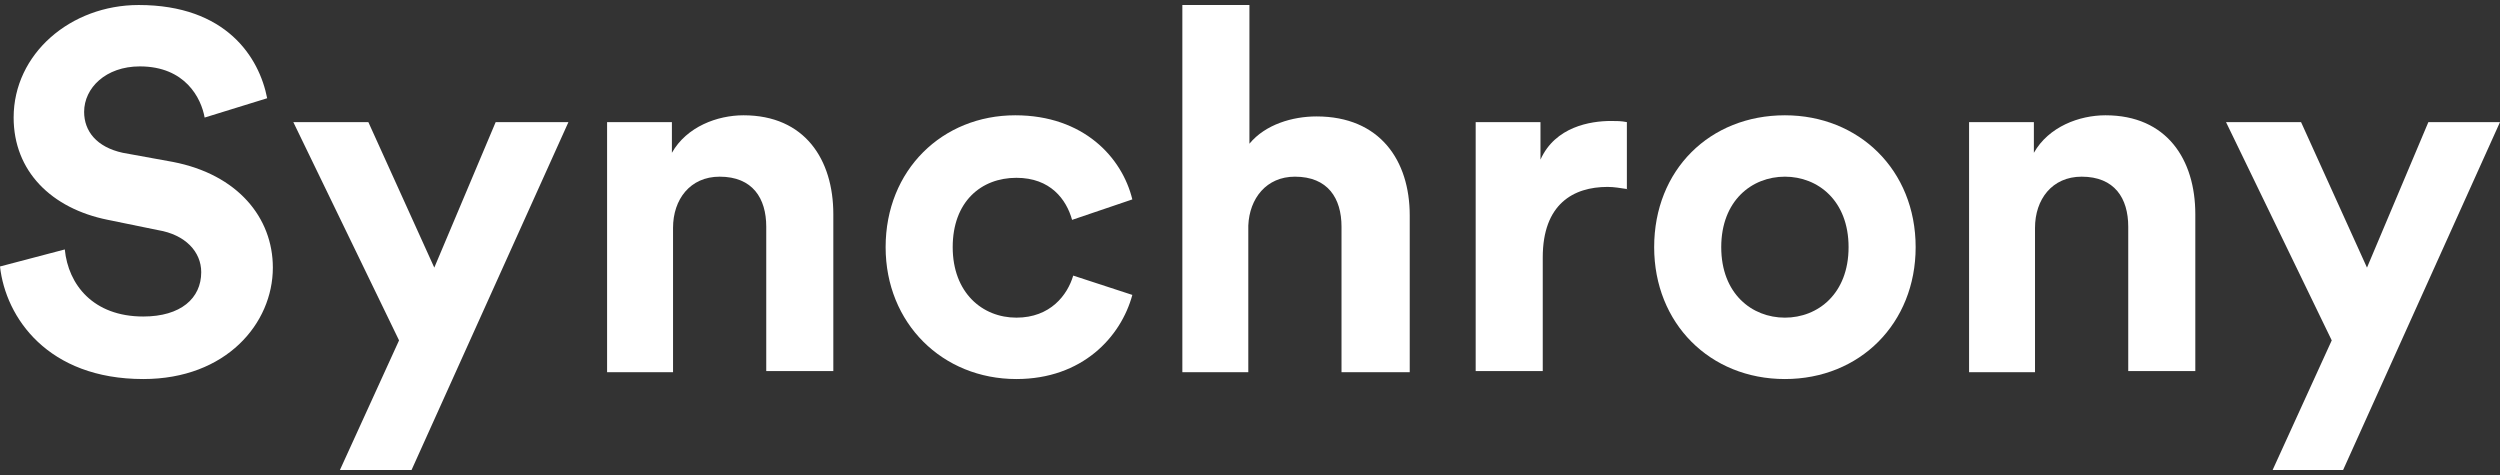
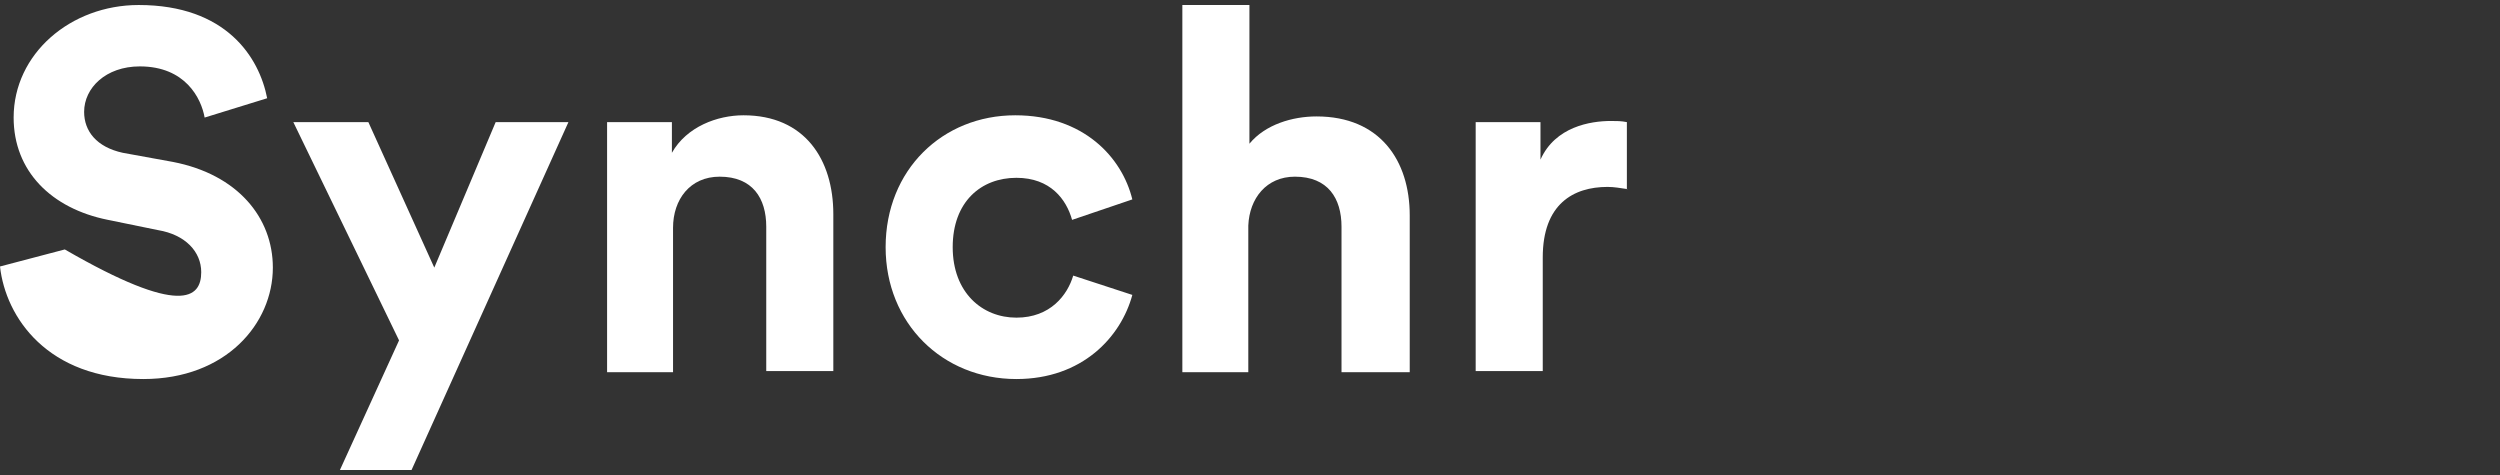
<svg xmlns="http://www.w3.org/2000/svg" width="200" height="38" viewBox="0 0 200 38" fill="none">
  <rect x="0" y="0" width="200" height="38" fill="#333333" stroke="none" />
-   <path d="M16.371 9.405C16.098 7.859 14.825 5.312 11.187 5.312C8.458 5.312 6.73 7.04 6.73 8.95C6.73 10.496 7.731 11.769 9.823 12.224L13.825 12.952C19.009 13.952 21.828 17.408 21.828 21.41C21.828 25.867 18.099 30.323 11.46 30.323C3.82 30.323 0.455 25.412 0 21.319L5.184 19.955C5.457 22.774 7.458 25.321 11.46 25.321C14.461 25.321 16.098 23.866 16.098 21.774C16.098 20.137 14.825 18.773 12.642 18.409L8.64 17.59C4.093 16.681 1.091 13.679 1.091 9.405C1.091 4.311 5.639 0.401 11.096 0.401C18.099 0.401 20.737 4.584 21.373 7.859L16.371 9.405Z" fill="white" />
+   <path d="M16.371 9.405C16.098 7.859 14.825 5.312 11.187 5.312C8.458 5.312 6.73 7.04 6.73 8.95C6.73 10.496 7.731 11.769 9.823 12.224L13.825 12.952C19.009 13.952 21.828 17.408 21.828 21.41C21.828 25.867 18.099 30.323 11.46 30.323C3.82 30.323 0.455 25.412 0 21.319L5.184 19.955C14.461 25.321 16.098 23.866 16.098 21.774C16.098 20.137 14.825 18.773 12.642 18.409L8.64 17.59C4.093 16.681 1.091 13.679 1.091 9.405C1.091 4.311 5.639 0.401 11.096 0.401C18.099 0.401 20.737 4.584 21.373 7.859L16.371 9.405Z" fill="white" />
  <path d="M27.194 37.599L31.924 27.231L23.465 9.768H29.468L34.743 21.41L39.654 9.768H45.475L32.924 37.599H27.194Z" fill="white" />
  <path d="M53.934 29.778H48.567V9.769H53.752V12.224C54.934 10.132 57.39 9.223 59.481 9.223C64.393 9.223 66.666 12.77 66.666 17.136V29.687H61.3V18.136C61.3 15.862 60.209 14.134 57.572 14.134C55.207 14.134 53.843 15.953 53.843 18.227V29.778H53.934Z" fill="white" />
  <path d="M76.216 19.773C76.216 23.411 78.581 25.412 81.31 25.412C84.038 25.412 85.402 23.593 85.857 22.047L90.587 23.593C89.677 26.958 86.585 30.323 81.31 30.323C75.398 30.323 70.85 25.867 70.85 19.773C70.85 13.588 75.398 9.223 81.219 9.223C86.676 9.223 89.768 12.588 90.587 15.953L85.766 17.59C85.311 15.953 84.038 14.225 81.31 14.225C78.49 14.225 76.216 16.135 76.216 19.773Z" fill="white" />
  <path d="M99.954 29.778H94.588V0.401H99.954V11.497C101.228 9.95 103.411 9.314 105.321 9.314C110.414 9.314 112.778 12.861 112.778 17.227V29.778H107.321V18.136C107.321 15.862 106.23 14.134 103.592 14.134C101.319 14.134 99.954 15.862 99.864 18.045V29.778H99.954Z" fill="white" />
  <path d="M130.241 15.135C129.604 15.044 129.15 14.953 128.604 14.953C125.875 14.953 123.42 16.317 123.42 20.592V29.687H118.054V9.769H123.238V12.77C124.42 10.132 127.24 9.678 128.877 9.678C129.332 9.678 129.695 9.678 130.15 9.769V15.135H130.241Z" fill="white" />
-   <path d="M153.252 19.773C153.252 25.867 148.795 30.323 142.792 30.323C136.79 30.323 132.333 25.867 132.333 19.773C132.333 13.588 136.79 9.223 142.792 9.223C148.704 9.223 153.252 13.588 153.252 19.773ZM147.886 19.773C147.886 16.044 145.43 14.134 142.792 14.134C140.155 14.134 137.699 16.044 137.699 19.773C137.699 23.502 140.155 25.412 142.792 25.412C145.43 25.412 147.886 23.502 147.886 19.773Z" fill="white" />
-   <path d="M162.892 29.778H157.526V9.769H162.71V12.224C163.893 10.132 166.348 9.223 168.44 9.223C173.351 9.223 175.625 12.77 175.625 17.136V29.687H170.259V18.136C170.259 15.862 169.168 14.134 166.53 14.134C164.166 14.134 162.801 15.953 162.801 18.227V29.778H162.892Z" fill="white" />
-   <path d="M181.81 37.599L186.539 27.231L178.081 9.768H184.084L189.359 21.41L194.27 9.768H200L187.449 37.599H181.81Z" fill="white" />
</svg>